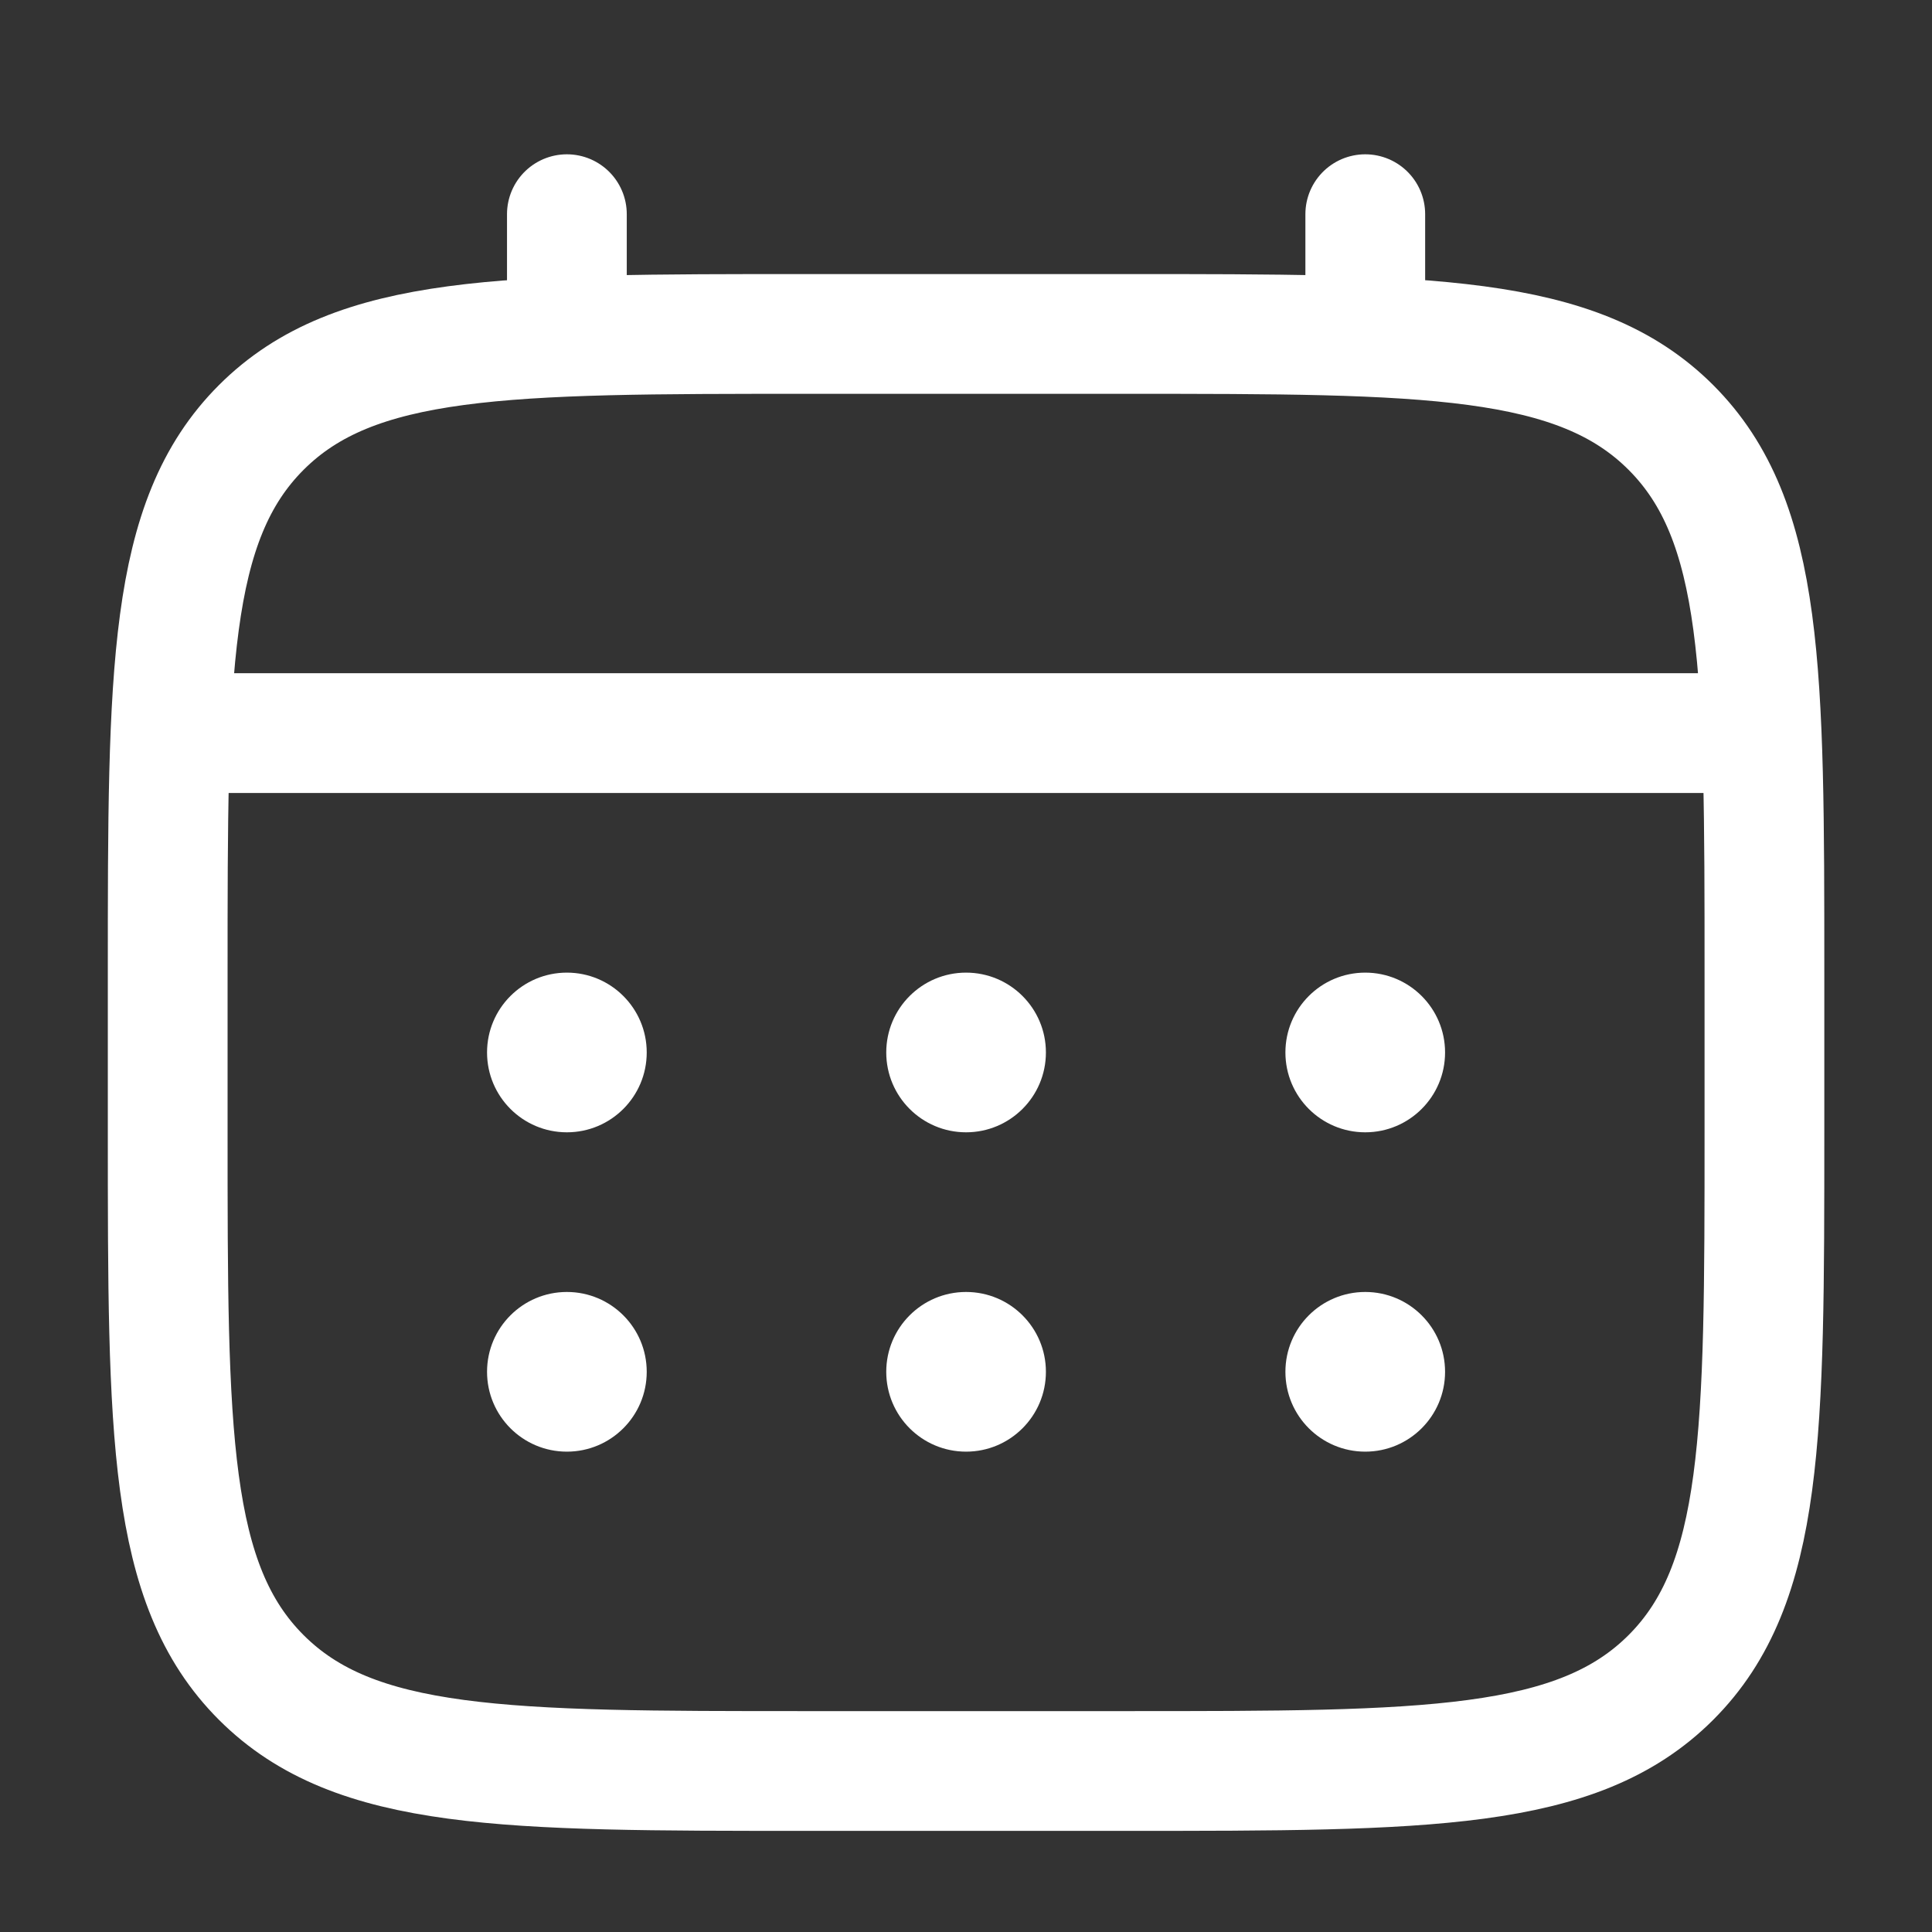
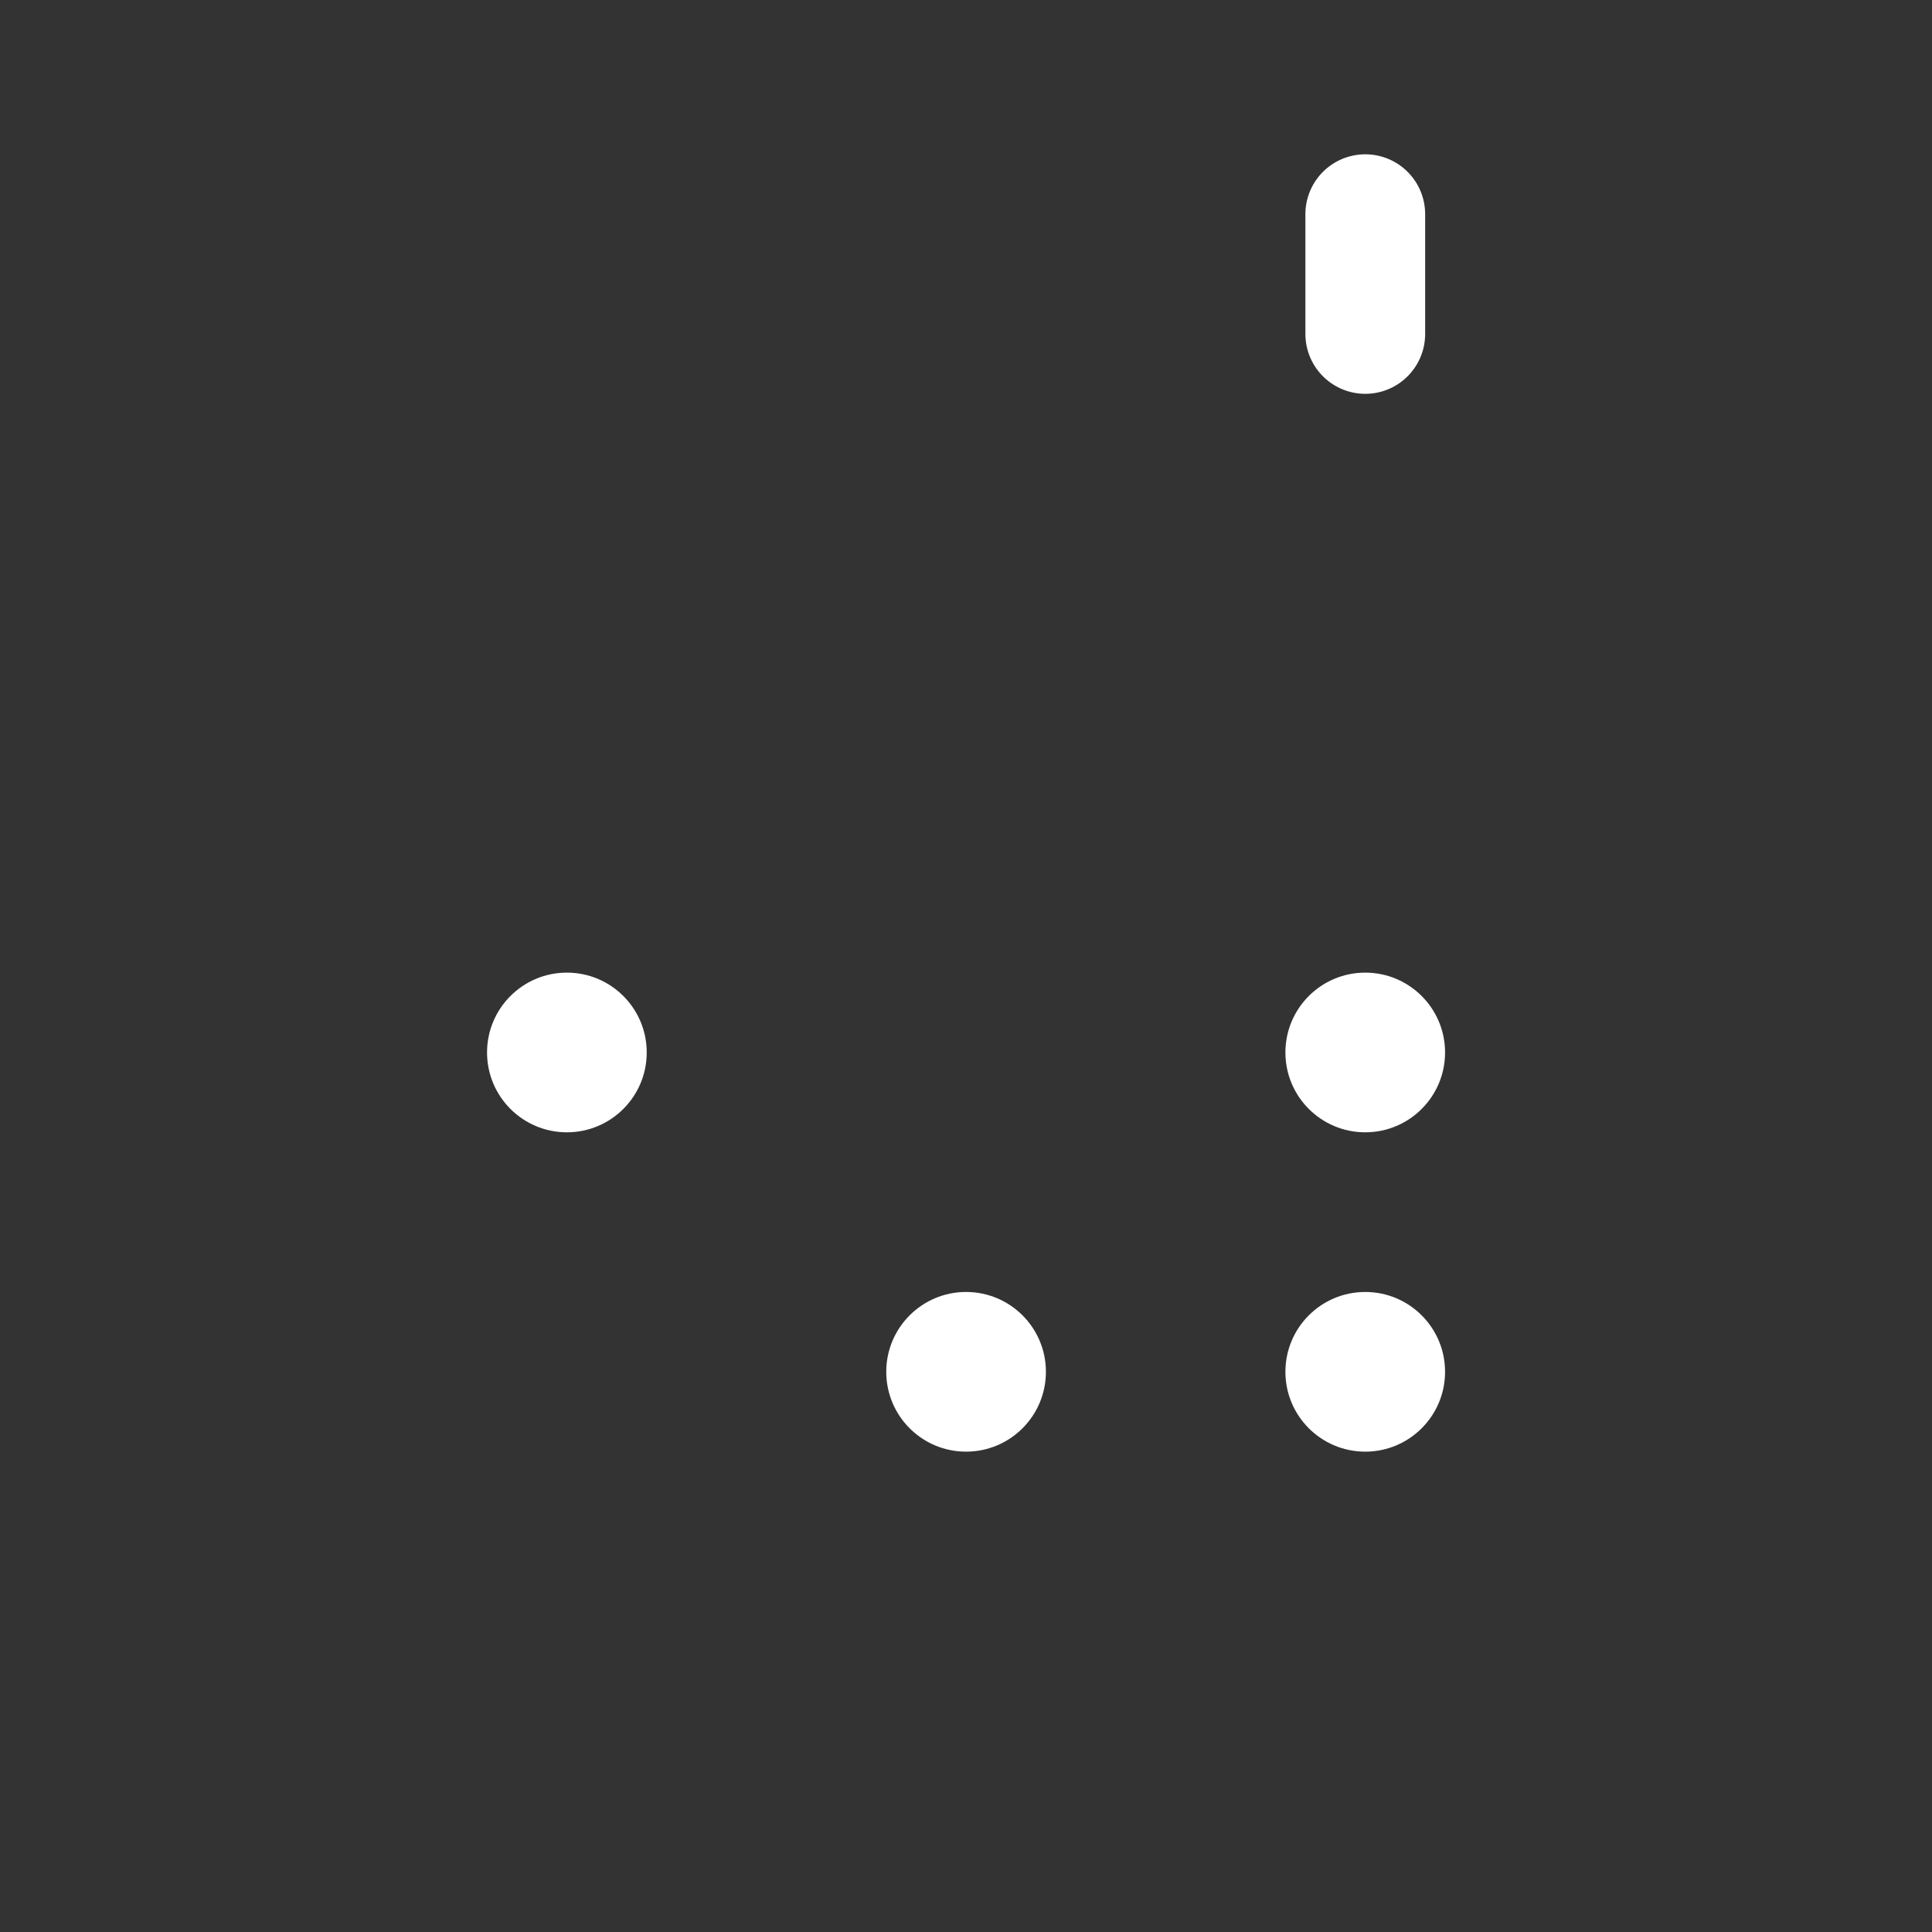
<svg xmlns="http://www.w3.org/2000/svg" width="86" height="86" viewBox="0 0 86 86" fill="none">
  <rect x="0" y="0" width="86" height="86" fill="#333333" stroke="none" />
-   <path d="M7.465 43.295C7.465 29.893 7.465 23.192 11.629 19.028C15.792 14.865 22.494 14.865 35.896 14.865H50.111C63.513 14.865 70.214 14.865 74.378 19.028C78.541 23.192 78.541 29.893 78.541 43.295V50.403C78.541 63.805 78.541 70.506 74.378 74.669C70.214 78.833 63.513 78.833 50.111 78.833H35.896C22.494 78.833 15.792 78.833 11.629 74.669C7.465 70.506 7.465 63.805 7.465 50.403V43.295Z" stroke="white" stroke-width="5.331" />
-   <path d="M25.234 14.865V9.534" stroke="white" stroke-width="5.331" stroke-linecap="round" />
  <path d="M60.773 14.865V9.534" stroke="white" stroke-width="5.331" stroke-linecap="round" />
-   <path d="M9.242 32.633H76.764" stroke="white" stroke-width="5.331" stroke-linecap="round" />
-   <path d="M64.325 61.064C64.325 63.027 62.734 64.618 60.772 64.618C58.809 64.618 57.218 63.027 57.218 61.064C57.218 59.101 58.809 57.51 60.772 57.51C62.734 57.51 64.325 59.101 64.325 61.064Z" fill="white" />
+   <path d="M64.325 61.064C64.325 63.027 62.734 64.618 60.772 64.618C58.809 64.618 57.218 63.027 57.218 61.064C57.218 59.101 58.809 57.51 60.772 57.51C62.734 57.51 64.325 59.101 64.325 61.064" fill="white" />
  <path d="M64.325 46.849C64.325 48.812 62.734 50.403 60.772 50.403C58.809 50.403 57.218 48.812 57.218 46.849C57.218 44.886 58.809 43.295 60.772 43.295C62.734 43.295 64.325 44.886 64.325 46.849Z" fill="white" />
  <path d="M46.557 61.064C46.557 63.027 44.966 64.618 43.003 64.618C41.041 64.618 39.45 63.027 39.45 61.064C39.45 59.101 41.041 57.51 43.003 57.51C44.966 57.51 46.557 59.101 46.557 61.064Z" fill="white" />
-   <path d="M46.557 46.849C46.557 48.812 44.966 50.403 43.003 50.403C41.041 50.403 39.45 48.812 39.45 46.849C39.45 44.886 41.041 43.295 43.003 43.295C44.966 43.295 46.557 44.886 46.557 46.849Z" fill="white" />
-   <path d="M28.788 61.064C28.788 63.027 27.197 64.618 25.234 64.618C23.271 64.618 21.68 63.027 21.68 61.064C21.68 59.101 23.271 57.51 25.234 57.51C27.197 57.51 28.788 59.101 28.788 61.064Z" fill="white" />
  <path d="M28.788 46.849C28.788 48.812 27.197 50.403 25.234 50.403C23.271 50.403 21.68 48.812 21.68 46.849C21.68 44.886 23.271 43.295 25.234 43.295C27.197 43.295 28.788 44.886 28.788 46.849Z" fill="white" />
</svg>